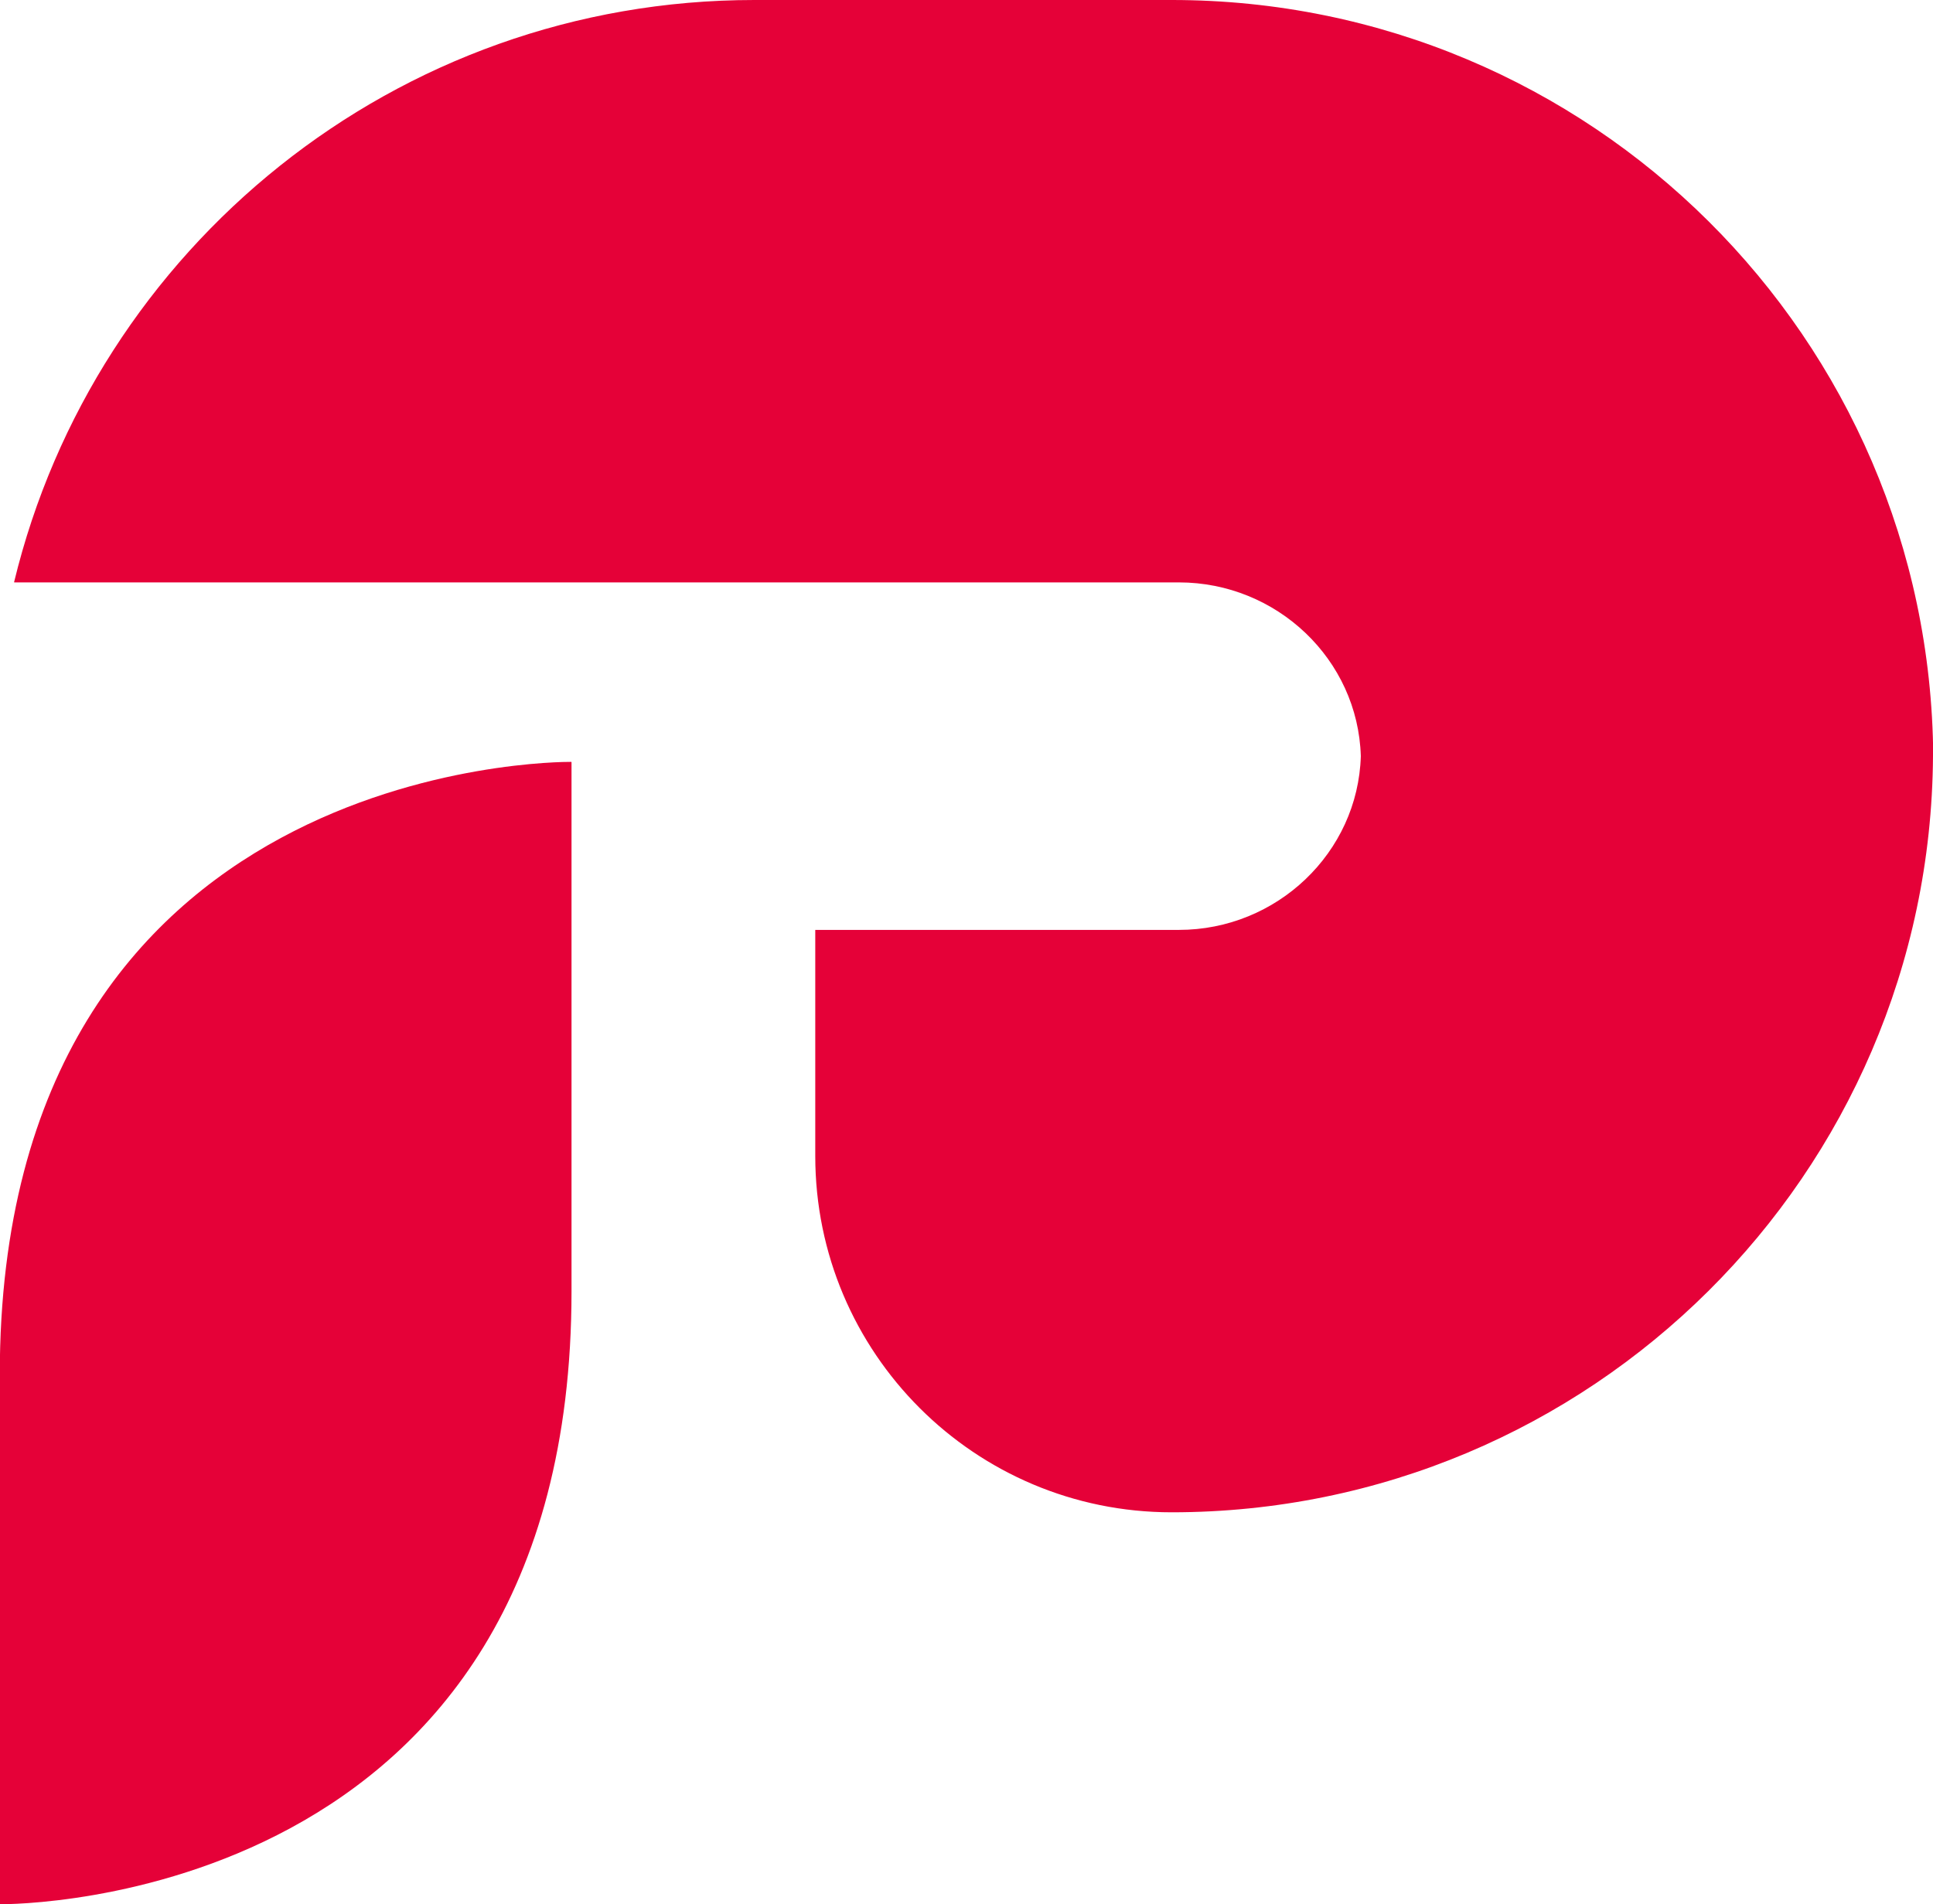
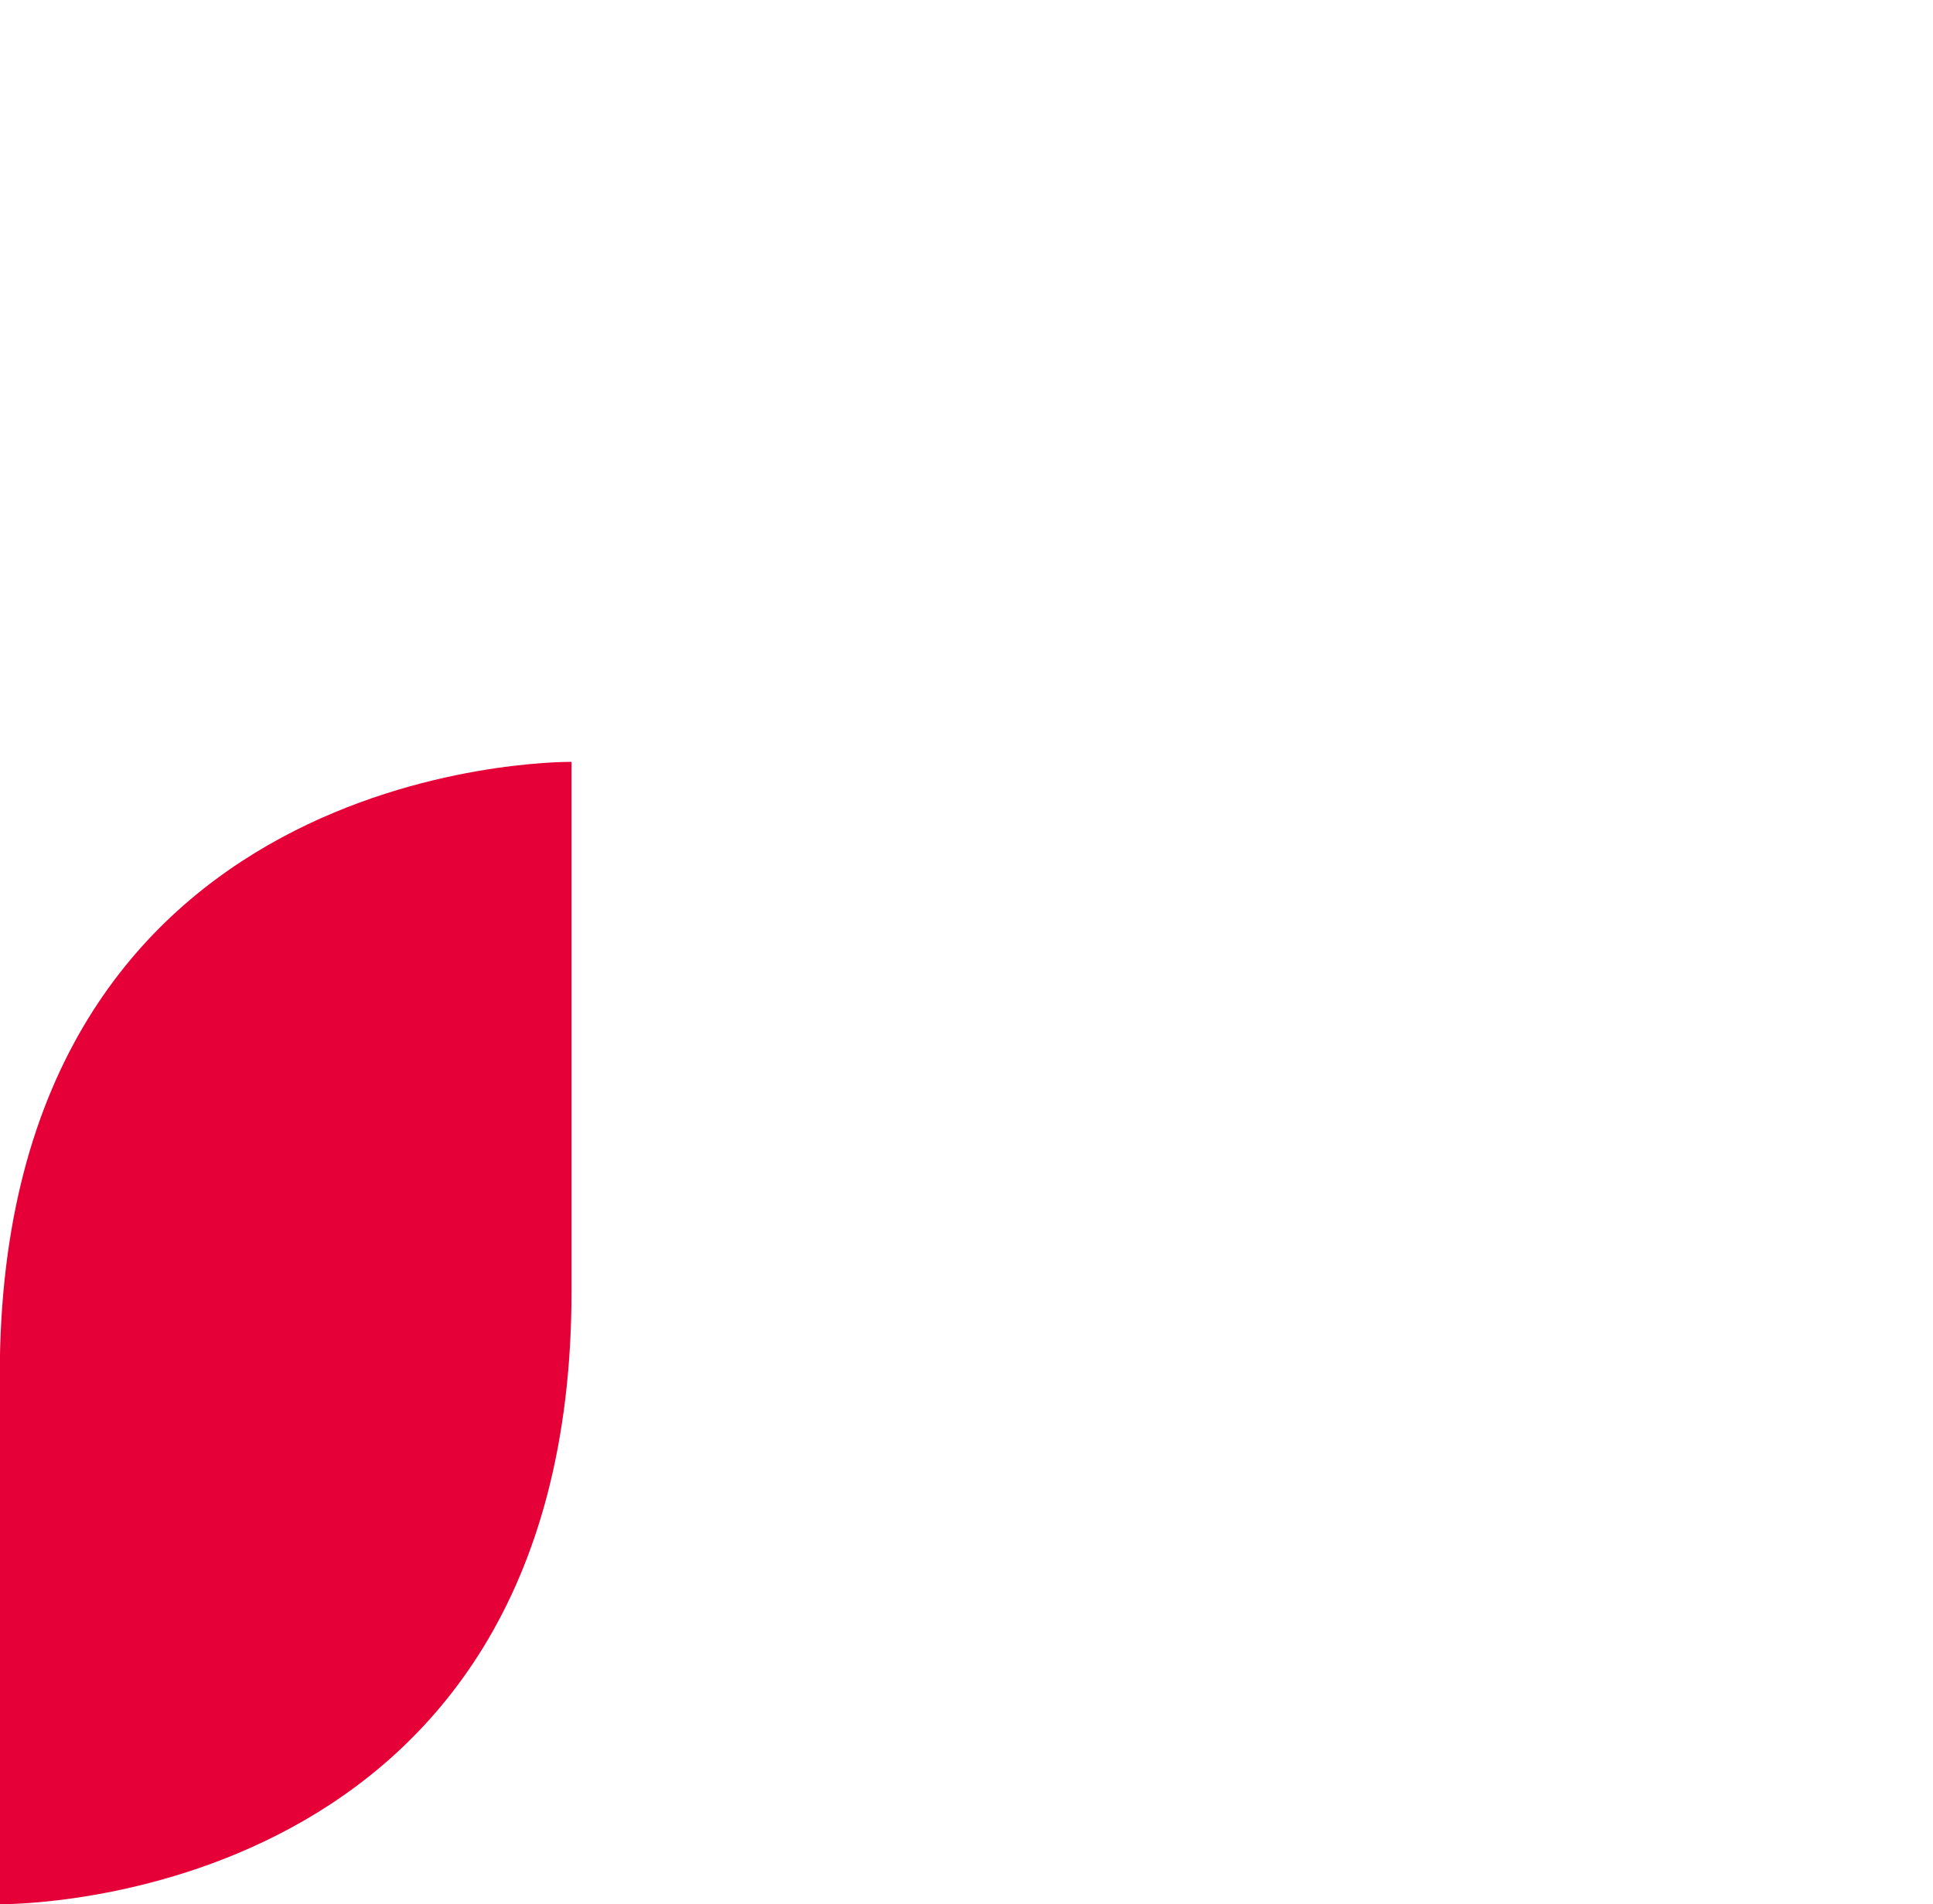
<svg xmlns="http://www.w3.org/2000/svg" id="Layer_2" viewBox="0 0 87.87 86.58">
  <defs>
    <style>.cls-1{fill:#e50138;}</style>
  </defs>
  <g id="Layer_1-2">
    <path class="cls-1" d="M.01,86.57s0,.01,0,.01c.56,0,25.97,.06,25.97-27.87v-24.06s-.01-.01-.02-.01c-.56,0-25.97-.06-25.97,27.87v24.06Z" />
-     <path class="cls-1" d="M87.87,34.38c-.12,19.01-15.57,34.38-34.61,34.38h0c-8.95,0-16.2-7.25-16.2-16.2v-10.28h16.53c4.45,0,8.14-3.51,8.27-7.9-.13-4.4-3.82-7.9-8.27-7.9H.65s0,0-.01-.01C4.31,11.28,17.98,0,34.29,0h18.98c19.04,0,34.48,15.37,34.61,34.38Z" />
  </g>
</svg>